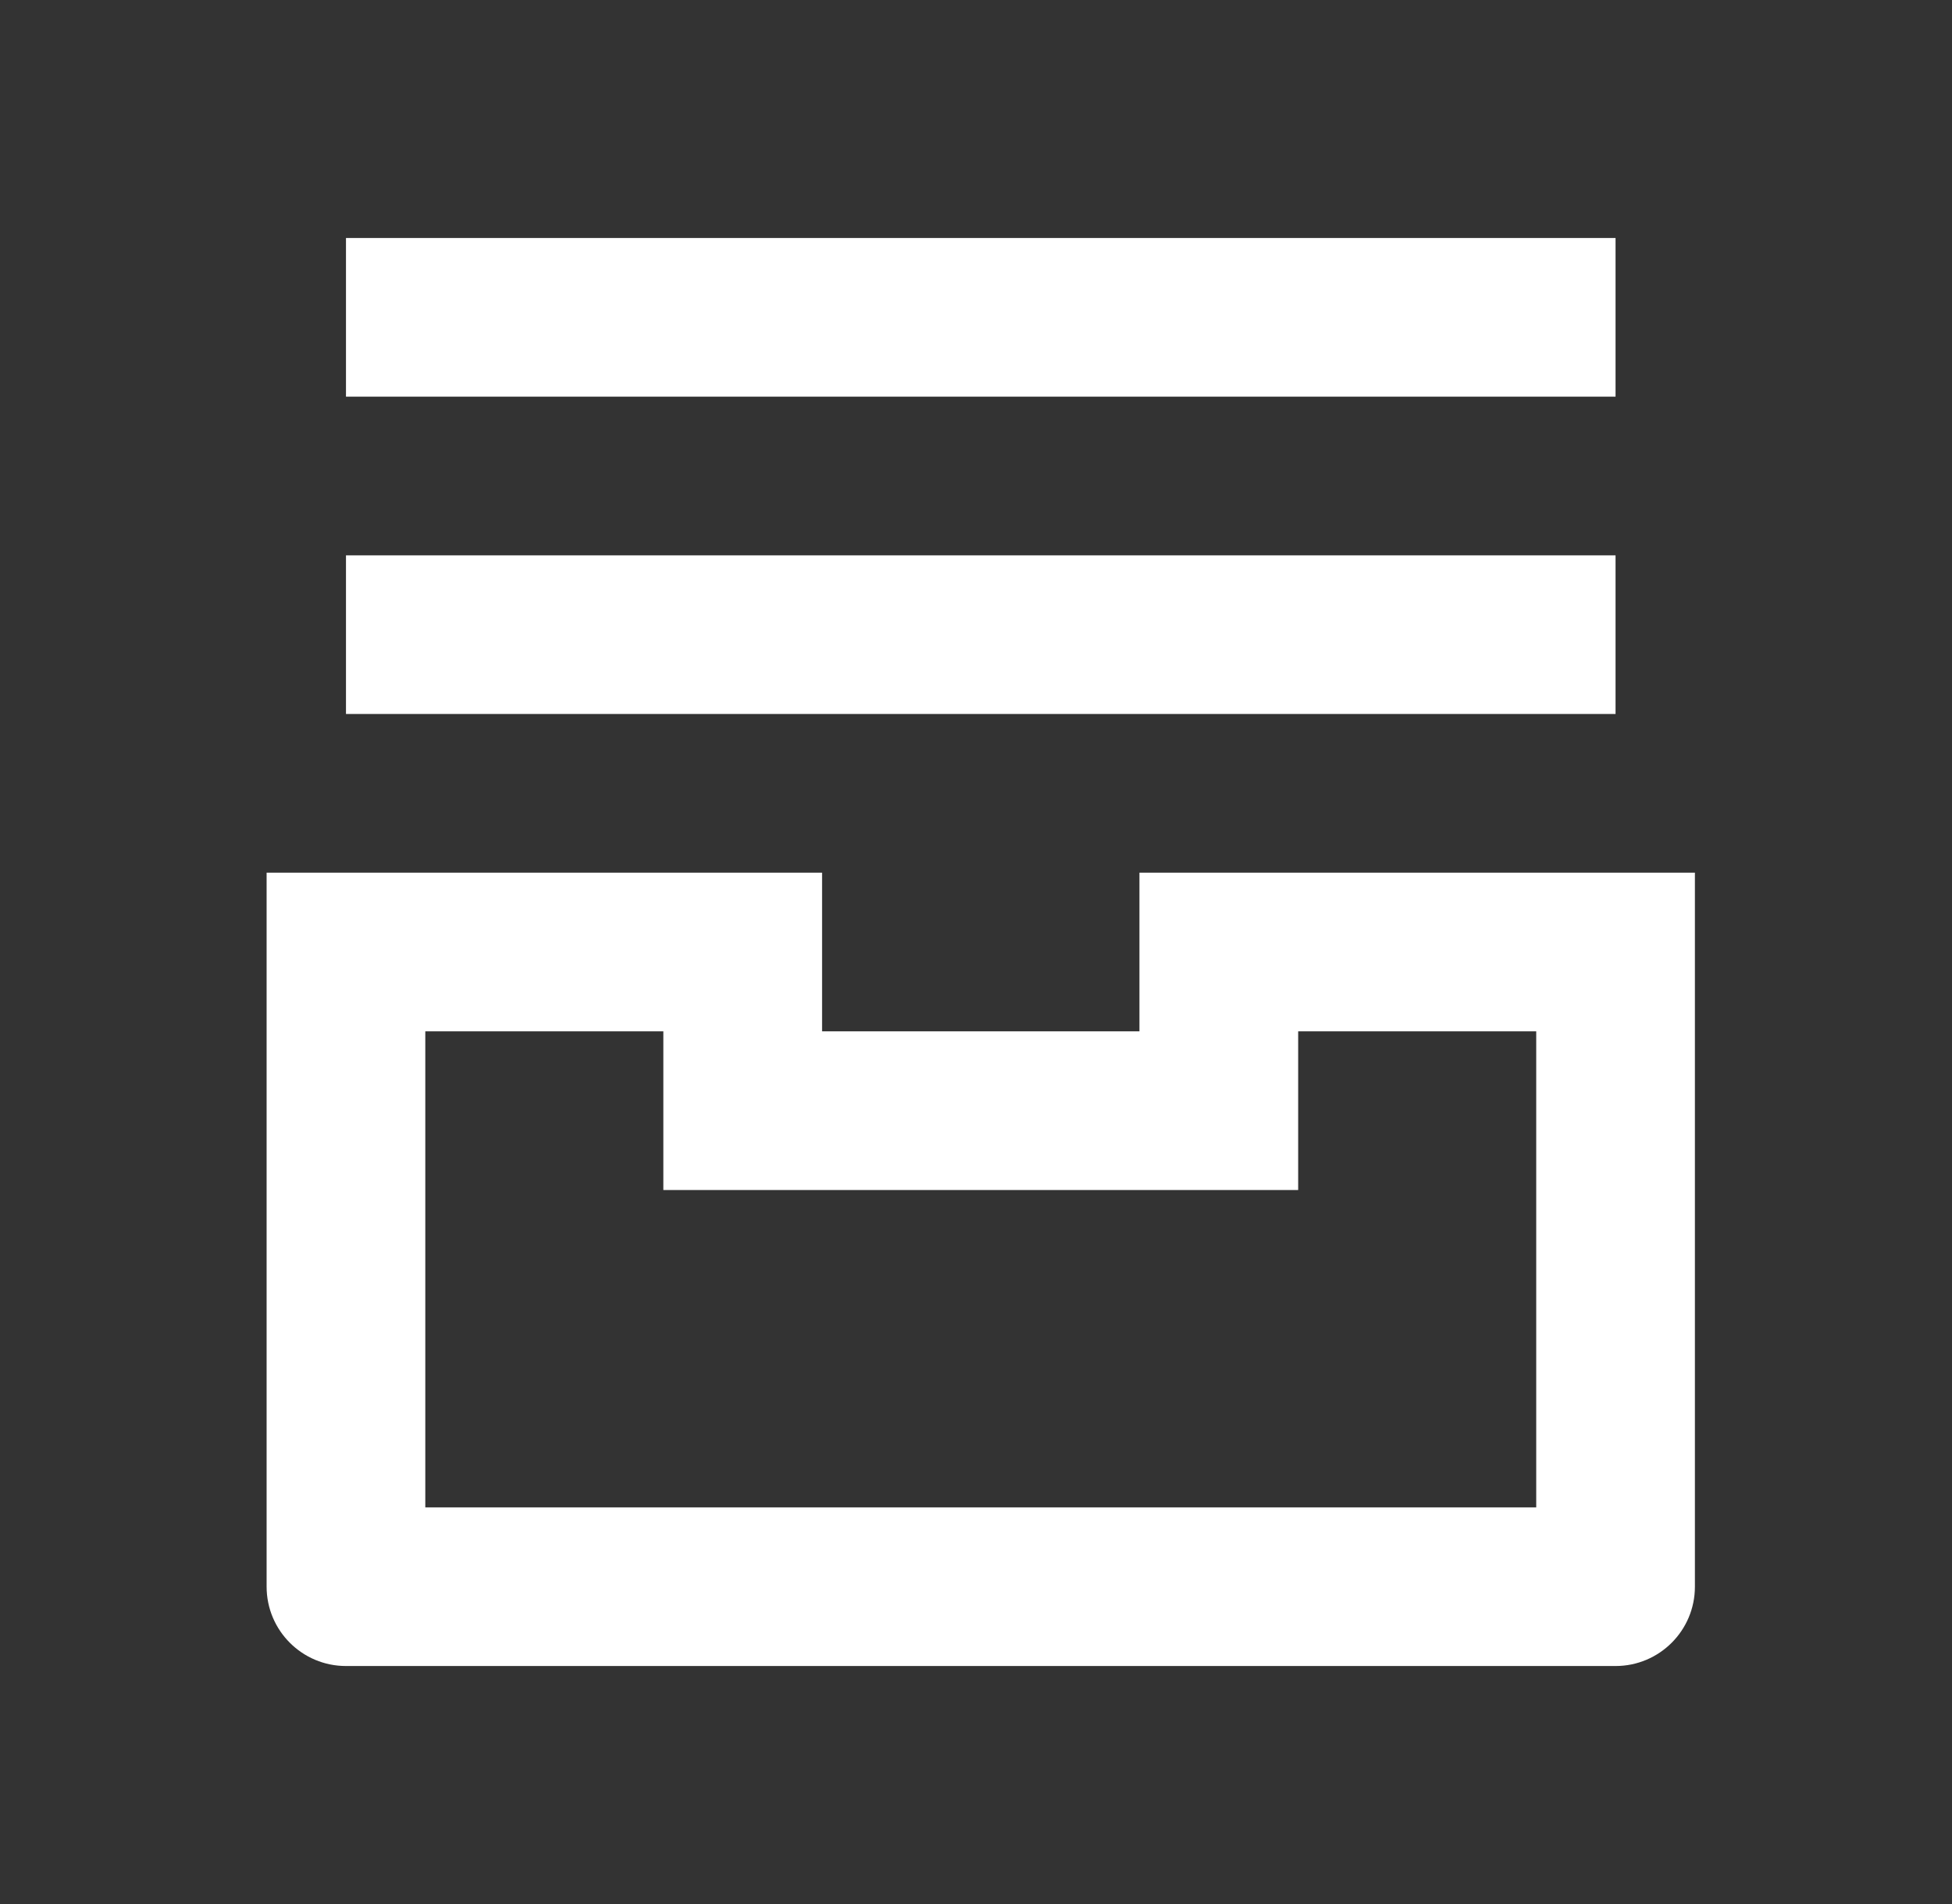
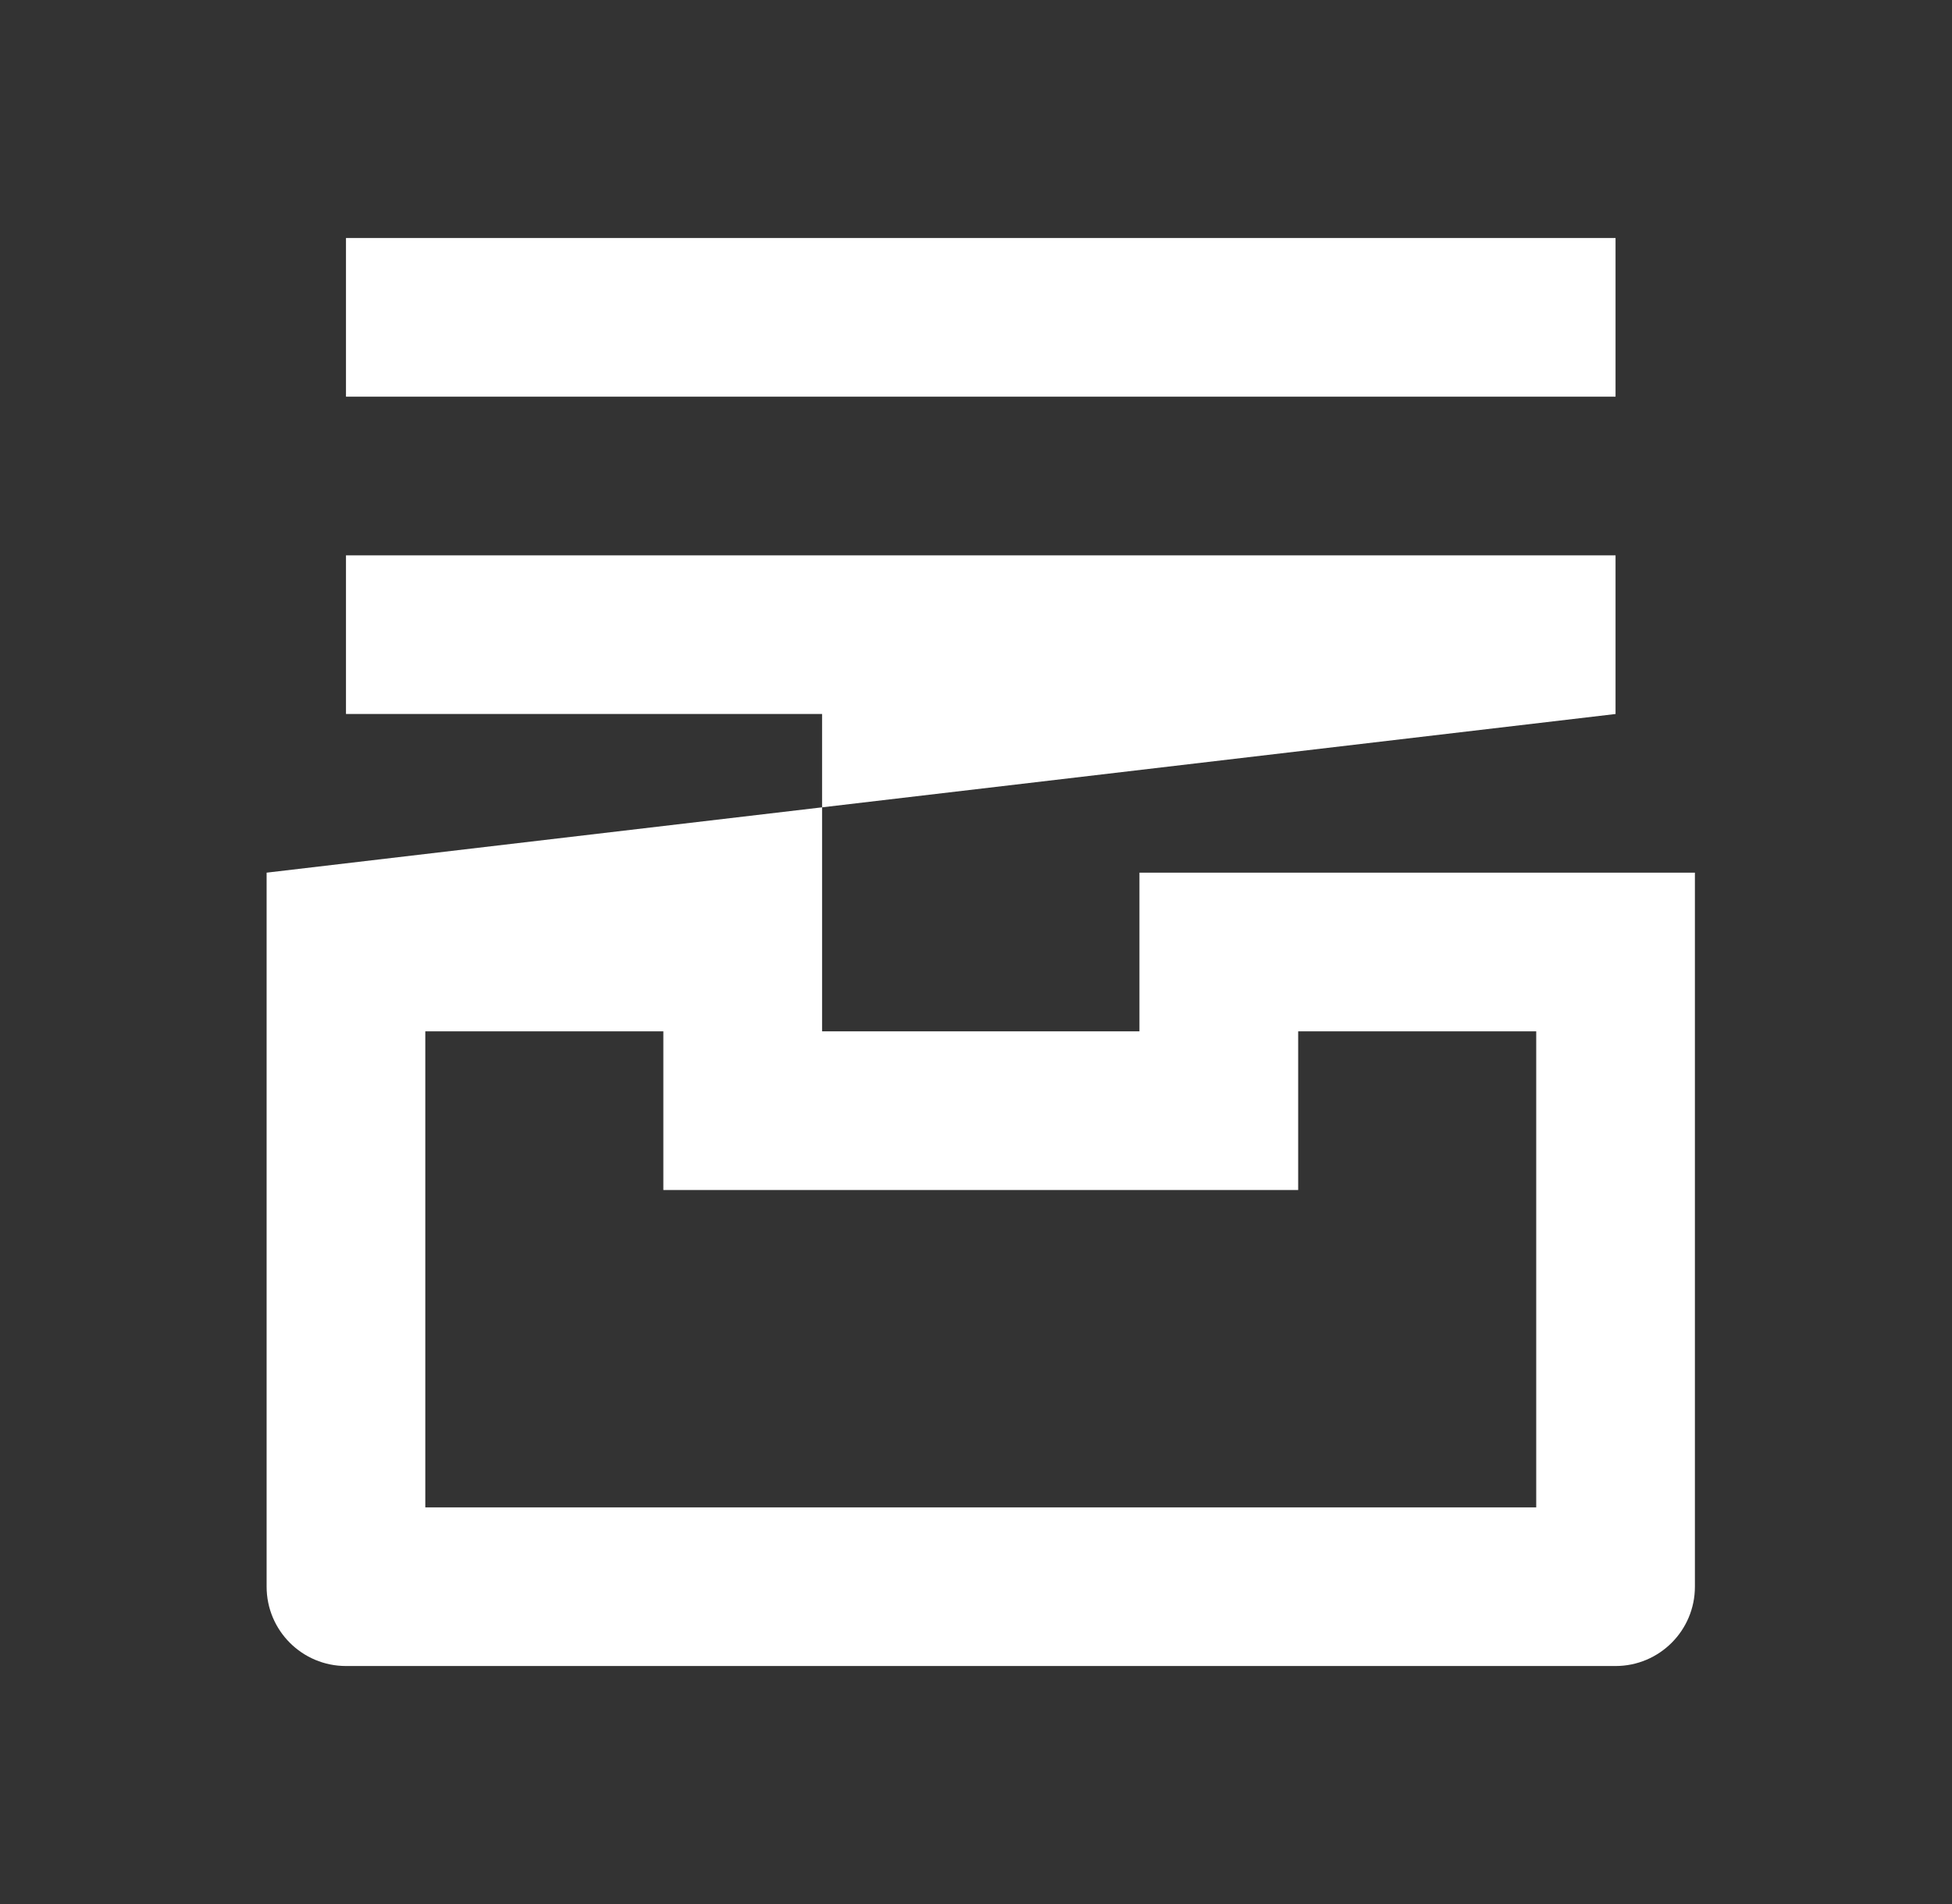
<svg xmlns="http://www.w3.org/2000/svg" width="41" height="40" viewBox="0 0 41 40" fill="none">
  <rect x="0" y="0" width="41" height="40" fill="#333333" stroke="none" />
-   <path d="M7.267 8.333H33.933V5H7.267V8.333ZM33.933 15H7.267V11.667H33.933V15ZM5.6 18.333H17.267V21.667H23.933V18.333H35.6V33.333C35.6 34.254 34.854 35 33.933 35H7.267C6.346 35 5.6 34.254 5.6 33.333V18.333ZM27.267 21.667V25H13.933V21.667H8.933V31.667H32.267V21.667H27.267Z" fill="white" />
+   <path d="M7.267 8.333H33.933V5H7.267V8.333ZM33.933 15H7.267V11.667H33.933V15ZH17.267V21.667H23.933V18.333H35.6V33.333C35.6 34.254 34.854 35 33.933 35H7.267C6.346 35 5.6 34.254 5.6 33.333V18.333ZM27.267 21.667V25H13.933V21.667H8.933V31.667H32.267V21.667H27.267Z" fill="white" />
</svg>